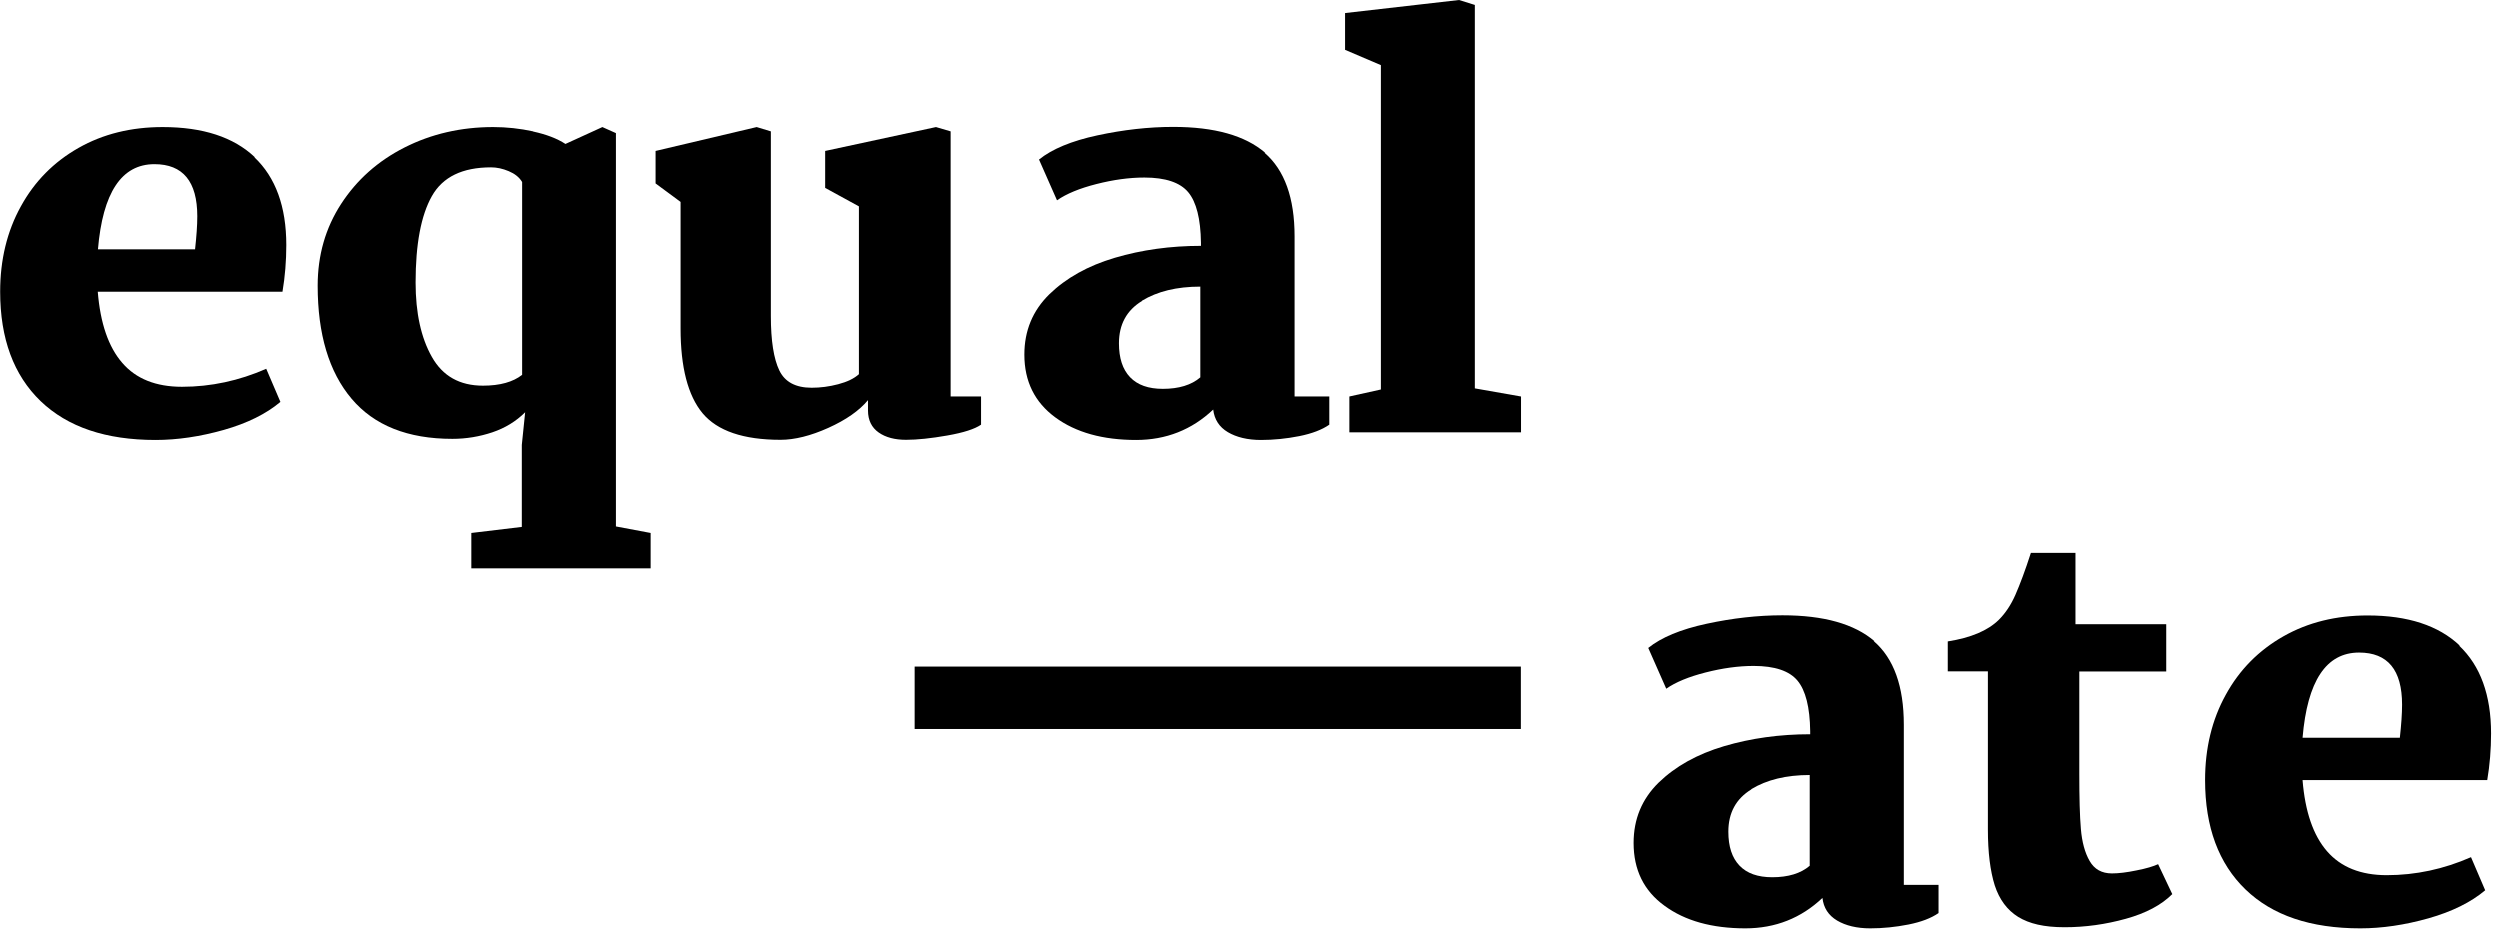
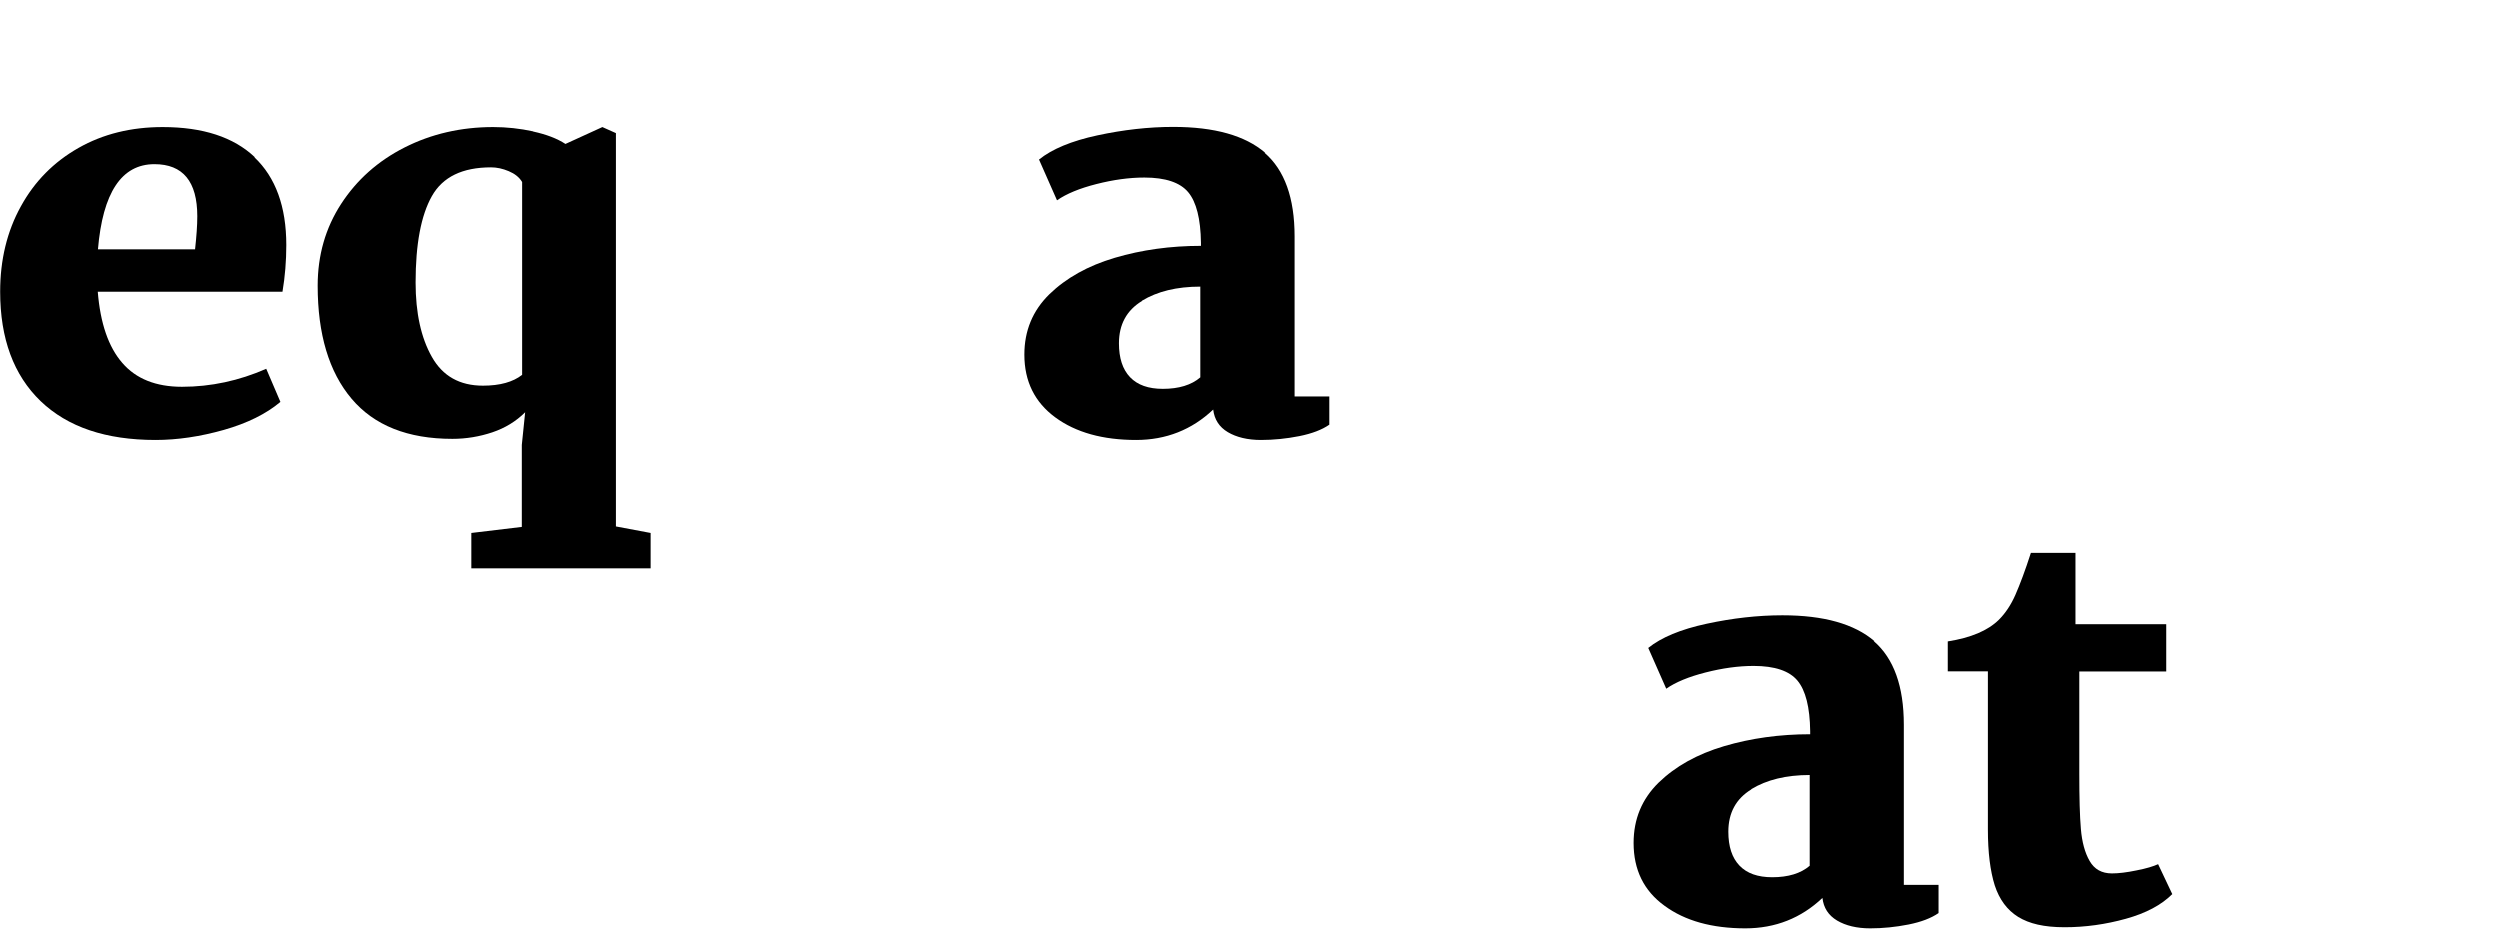
<svg xmlns="http://www.w3.org/2000/svg" width="157" height="59" viewBox="0 0 157 59" fill="none">
  <g clip-path="url(#clip0_671_478)">
    <path d="M15.98 9.88C17.31 11.14 17.98 12.98 17.98 15.39C17.98 16.39 17.9 17.37 17.74 18.32H6.14C6.3 20.3 6.81 21.79 7.68 22.79C8.54 23.79 9.79 24.29 11.43 24.29C13.25 24.29 15.01 23.91 16.72 23.16L17.61 25.24C16.72 25.99 15.53 26.58 14.05 27C12.56 27.42 11.13 27.63 9.77 27.63C6.65 27.63 4.25 26.82 2.55 25.19C0.86 23.56 0.01 21.27 0.01 18.32C0.01 16.32 0.44 14.53 1.31 12.96C2.17 11.39 3.38 10.17 4.93 9.29C6.48 8.41 8.24 7.98 10.22 7.98C12.74 7.98 14.67 8.61 16 9.87L15.98 9.88ZM6.14 15.66H12.25C12.34 14.84 12.39 14.15 12.39 13.58C12.39 11.4 11.49 10.31 9.7 10.31C7.63 10.31 6.45 12.1 6.15 15.67L6.14 15.66Z" fill="black" />
    <path d="M33.48 8.26C34.31 8.44 34.99 8.7 35.51 9.04L37.83 7.98L38.68 8.36V33.06L40.86 33.47V35.69H29.6V33.47L32.77 33.09V27.94L32.98 25.89C32.41 26.46 31.72 26.88 30.92 27.15C30.11 27.42 29.28 27.56 28.41 27.56C25.61 27.56 23.5 26.72 22.08 25.04C20.66 23.36 19.95 20.99 19.95 17.94C19.95 16.03 20.44 14.32 21.42 12.81C22.4 11.3 23.73 10.11 25.41 9.26C27.09 8.41 28.95 7.98 30.97 7.98C31.81 7.98 32.65 8.07 33.48 8.25V8.26ZM27.12 12.32C26.44 13.53 26.1 15.33 26.1 17.74C26.1 19.65 26.44 21.21 27.12 22.41C27.8 23.62 28.87 24.22 30.33 24.22C31.4 24.22 32.22 23.99 32.79 23.54V11.43C32.61 11.13 32.33 10.91 31.95 10.75C31.57 10.59 31.2 10.51 30.84 10.51C29.04 10.51 27.8 11.11 27.12 12.32Z" fill="black" />
-     <path d="M41.17 11.53V9.48L47.52 7.98L48.41 8.25V19.85C48.41 21.4 48.59 22.53 48.94 23.26C49.29 23.99 49.97 24.35 50.97 24.35C51.52 24.35 52.07 24.28 52.64 24.13C53.21 23.98 53.64 23.77 53.94 23.5V12.96L51.82 11.8V9.48L58.78 7.98L59.7 8.25V24.9H61.61V26.67C61.22 26.94 60.52 27.17 59.49 27.35C58.47 27.53 57.6 27.62 56.9 27.62C56.2 27.62 55.62 27.47 55.18 27.16C54.74 26.85 54.51 26.39 54.51 25.78V25.13C53.96 25.79 53.13 26.37 52.02 26.87C50.91 27.37 49.9 27.62 49.02 27.62C46.68 27.62 45.05 27.06 44.12 25.95C43.2 24.84 42.74 23.06 42.74 20.63V12.68L41.17 11.52V11.53Z" fill="black" />
    <path d="M79.42 9.6C80.67 10.68 81.3 12.43 81.3 14.84V24.9H83.48V26.67C83.02 26.99 82.39 27.23 81.59 27.39C80.78 27.55 79.98 27.63 79.19 27.63C78.35 27.63 77.65 27.46 77.11 27.14C76.57 26.82 76.26 26.34 76.19 25.72C74.85 26.99 73.23 27.63 71.35 27.63C69.26 27.63 67.56 27.16 66.27 26.21C64.98 25.26 64.33 23.95 64.33 22.27C64.33 20.77 64.85 19.51 65.9 18.48C66.95 17.46 68.32 16.69 70.01 16.19C71.7 15.69 73.51 15.44 75.42 15.44V15.24C75.4 13.74 75.13 12.68 74.62 12.07C74.11 11.46 73.19 11.15 71.87 11.15C70.91 11.15 69.91 11.29 68.85 11.56C67.79 11.83 66.97 12.17 66.38 12.58L65.25 10.02C66.07 9.36 67.29 8.85 68.92 8.5C70.55 8.15 72.13 7.97 73.68 7.97C76.27 7.97 78.19 8.51 79.45 9.59L79.42 9.6ZM71.72 18.9C70.75 19.49 70.27 20.38 70.27 21.56C70.27 22.49 70.5 23.2 70.97 23.69C71.44 24.18 72.12 24.42 73.03 24.42C74.03 24.42 74.82 24.18 75.38 23.7V18C73.9 18 72.68 18.3 71.71 18.89L71.72 18.9Z" fill="black" />
-     <path d="M86.72 24.46V4.09L84.47 3.13V0.82L91.63 0L92.62 0.31V24.39L95.52 24.9V27.15H84.74V24.9L86.72 24.46Z" fill="black" />
-     <path d="M76.51 41.86H57.44V45.78H76.439H76.51H95.51V41.86H76.54" fill="black" />
-     <path d="M117.68 40.27C118.93 41.35 119.56 43.1 119.56 45.51V55.57H121.74V57.34C121.28 57.66 120.65 57.9 119.85 58.06C119.04 58.22 118.24 58.3 117.45 58.3C116.61 58.3 115.91 58.13 115.37 57.81C114.82 57.48 114.52 57.01 114.45 56.39C113.11 57.66 111.49 58.3 109.61 58.3C107.52 58.3 105.82 57.83 104.53 56.88C103.23 55.94 102.59 54.62 102.59 52.94C102.59 51.44 103.11 50.18 104.16 49.15C105.21 48.13 106.58 47.36 108.27 46.86C109.96 46.36 111.77 46.11 113.68 46.11V45.91C113.66 44.41 113.39 43.35 112.88 42.74C112.37 42.13 111.45 41.82 110.13 41.82C109.17 41.82 108.17 41.96 107.11 42.23C106.05 42.5 105.23 42.84 104.64 43.25L103.51 40.69C104.33 40.03 105.55 39.52 107.18 39.17C108.81 38.82 110.39 38.64 111.94 38.64C114.53 38.64 116.45 39.18 117.71 40.26L117.68 40.27ZM109.99 49.57C109.02 50.16 108.54 51.05 108.54 52.23C108.54 53.16 108.77 53.87 109.24 54.36C109.71 54.85 110.39 55.09 111.3 55.09C112.3 55.09 113.09 54.85 113.65 54.37V48.67C112.17 48.67 110.95 48.97 109.98 49.56L109.99 49.57Z" fill="black" />
+     <path d="M117.68 40.27C118.93 41.35 119.56 43.1 119.56 45.51V55.57H121.74V57.34C121.28 57.66 120.65 57.9 119.85 58.06C119.04 58.22 118.24 58.3 117.45 58.3C116.61 58.3 115.91 58.13 115.37 57.81C114.82 57.48 114.52 57.01 114.45 56.39C113.11 57.66 111.49 58.3 109.61 58.3C107.52 58.3 105.82 57.83 104.53 56.88C103.23 55.94 102.59 54.62 102.59 52.94C102.59 51.44 103.11 50.18 104.16 49.15C105.21 48.13 106.58 47.36 108.27 46.86C109.96 46.36 111.77 46.11 113.68 46.11V45.91C113.66 44.41 113.39 43.35 112.88 42.74C112.37 42.13 111.45 41.82 110.13 41.82C109.17 41.82 108.17 41.96 107.11 42.23C106.05 42.5 105.23 42.84 104.64 43.25L103.51 40.69C104.33 40.03 105.55 39.52 107.18 39.17C108.81 38.82 110.39 38.64 111.94 38.64C114.53 38.64 116.45 39.18 117.71 40.26L117.68 40.27ZM109.99 49.57C109.02 50.16 108.54 51.05 108.54 52.23C108.54 53.16 108.77 53.87 109.24 54.36C109.71 54.85 110.39 55.09 111.3 55.09C112.3 55.09 113.09 54.85 113.65 54.37V48.67C112.17 48.67 110.95 48.97 109.98 49.56Z" fill="black" />
    <path d="M130.339 39.2H136.039V42.17H130.579V48.58C130.579 50.08 130.609 51.24 130.679 52.06C130.749 52.88 130.929 53.55 131.229 54.07C131.529 54.59 131.989 54.85 132.629 54.85C133.039 54.85 133.559 54.79 134.179 54.66C134.799 54.54 135.249 54.4 135.529 54.27L136.419 56.15C135.739 56.83 134.769 57.35 133.499 57.7C132.239 58.05 130.959 58.23 129.659 58.23C128.359 58.23 127.439 58.01 126.739 57.58C126.049 57.15 125.559 56.49 125.269 55.6C124.989 54.71 124.839 53.54 124.839 52.09V42.16H122.319V40.28C123.779 40.05 124.839 39.6 125.529 38.92C125.939 38.51 126.289 37.99 126.569 37.35C126.849 36.71 127.179 35.84 127.539 34.72H130.339V39.19V39.2Z" fill="black" />
-     <path d="M154.439 40.55C155.769 41.81 156.439 43.65 156.439 46.06C156.439 47.06 156.359 48.04 156.199 48.99H144.6C144.76 50.97 145.269 52.46 146.139 53.46C147.009 54.46 148.259 54.96 149.889 54.96C151.709 54.96 153.469 54.58 155.179 53.83L156.07 55.91C155.18 56.66 153.989 57.25 152.509 57.67C151.019 58.09 149.589 58.3 148.229 58.3C145.109 58.3 142.71 57.49 141.02 55.86C139.33 54.23 138.479 51.94 138.479 48.99C138.479 46.99 138.909 45.2 139.779 43.63C140.639 42.06 141.849 40.84 143.399 39.96C144.949 39.08 146.709 38.65 148.689 38.65C151.209 38.65 153.139 39.28 154.469 40.54L154.439 40.55ZM144.6 46.33H150.71C150.8 45.51 150.85 44.82 150.85 44.25C150.85 42.07 149.949 40.98 148.149 40.98C146.079 40.98 144.9 42.77 144.6 46.34V46.33Z" fill="black" />
  </g>
  <defs>
    <clipPath id="clip0_671_478">
      <rect width="156.44" height="58.3" fill="white" />
    </clipPath>
  </defs>
</svg>